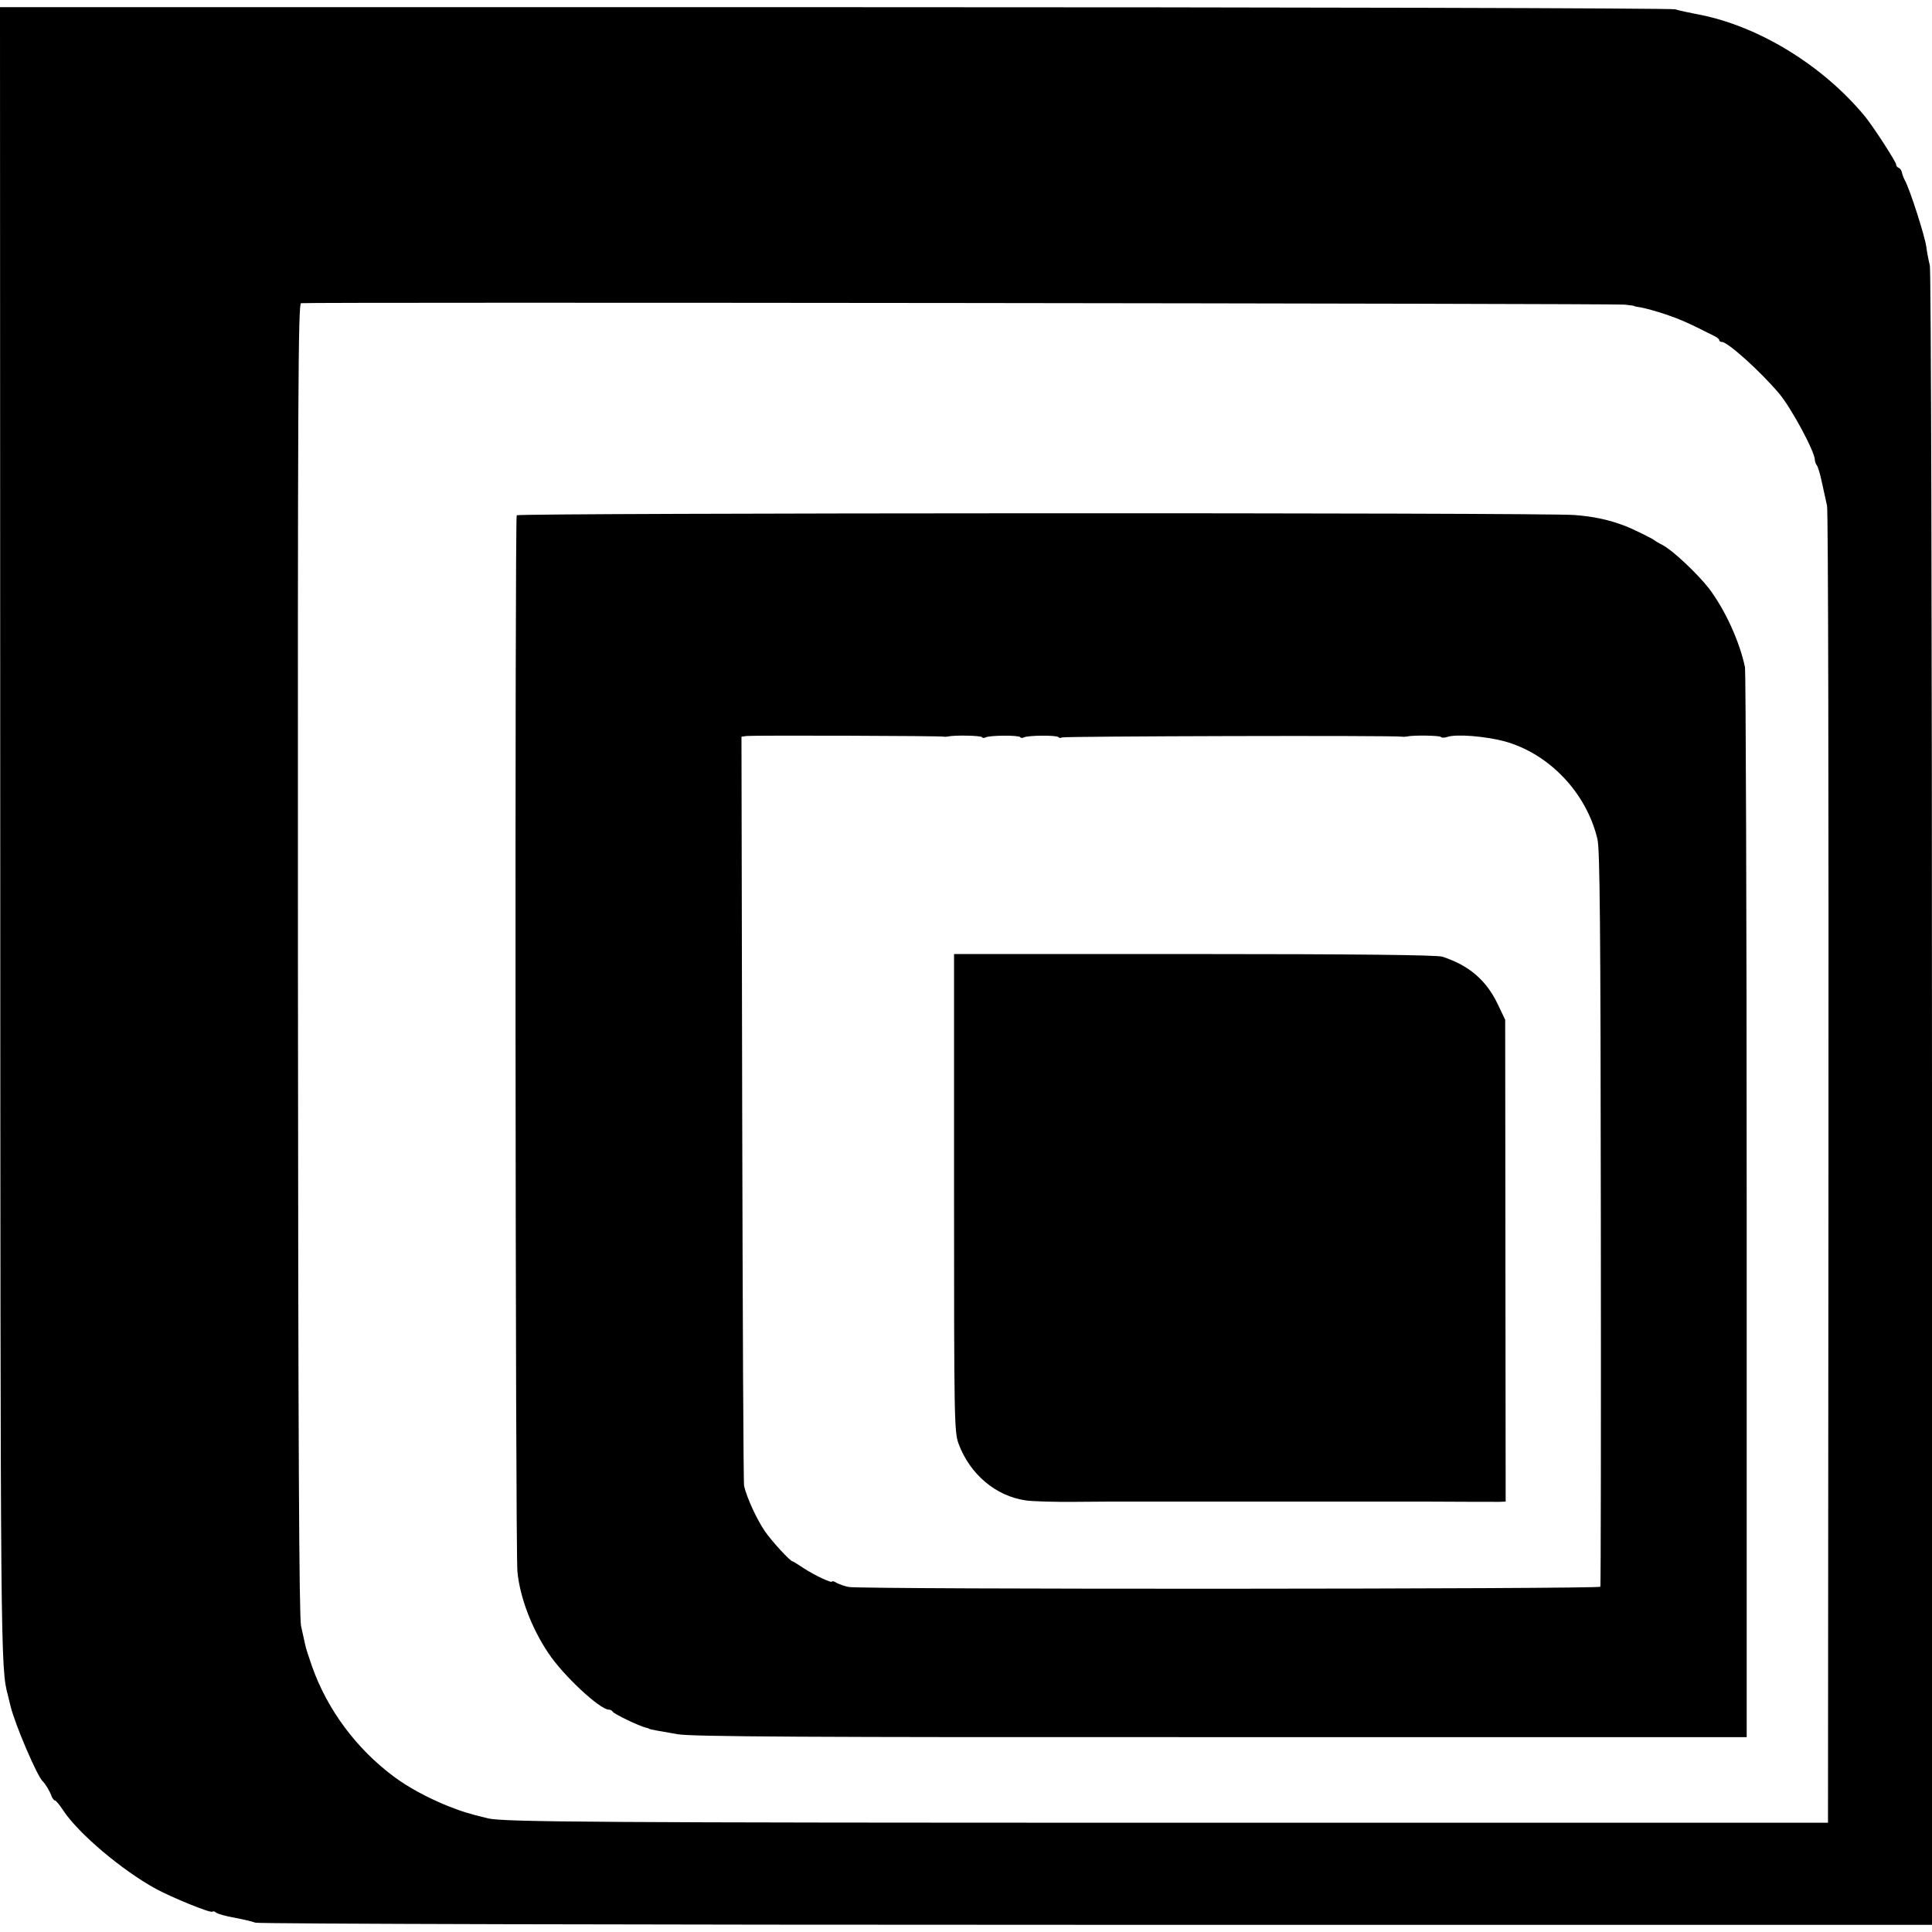
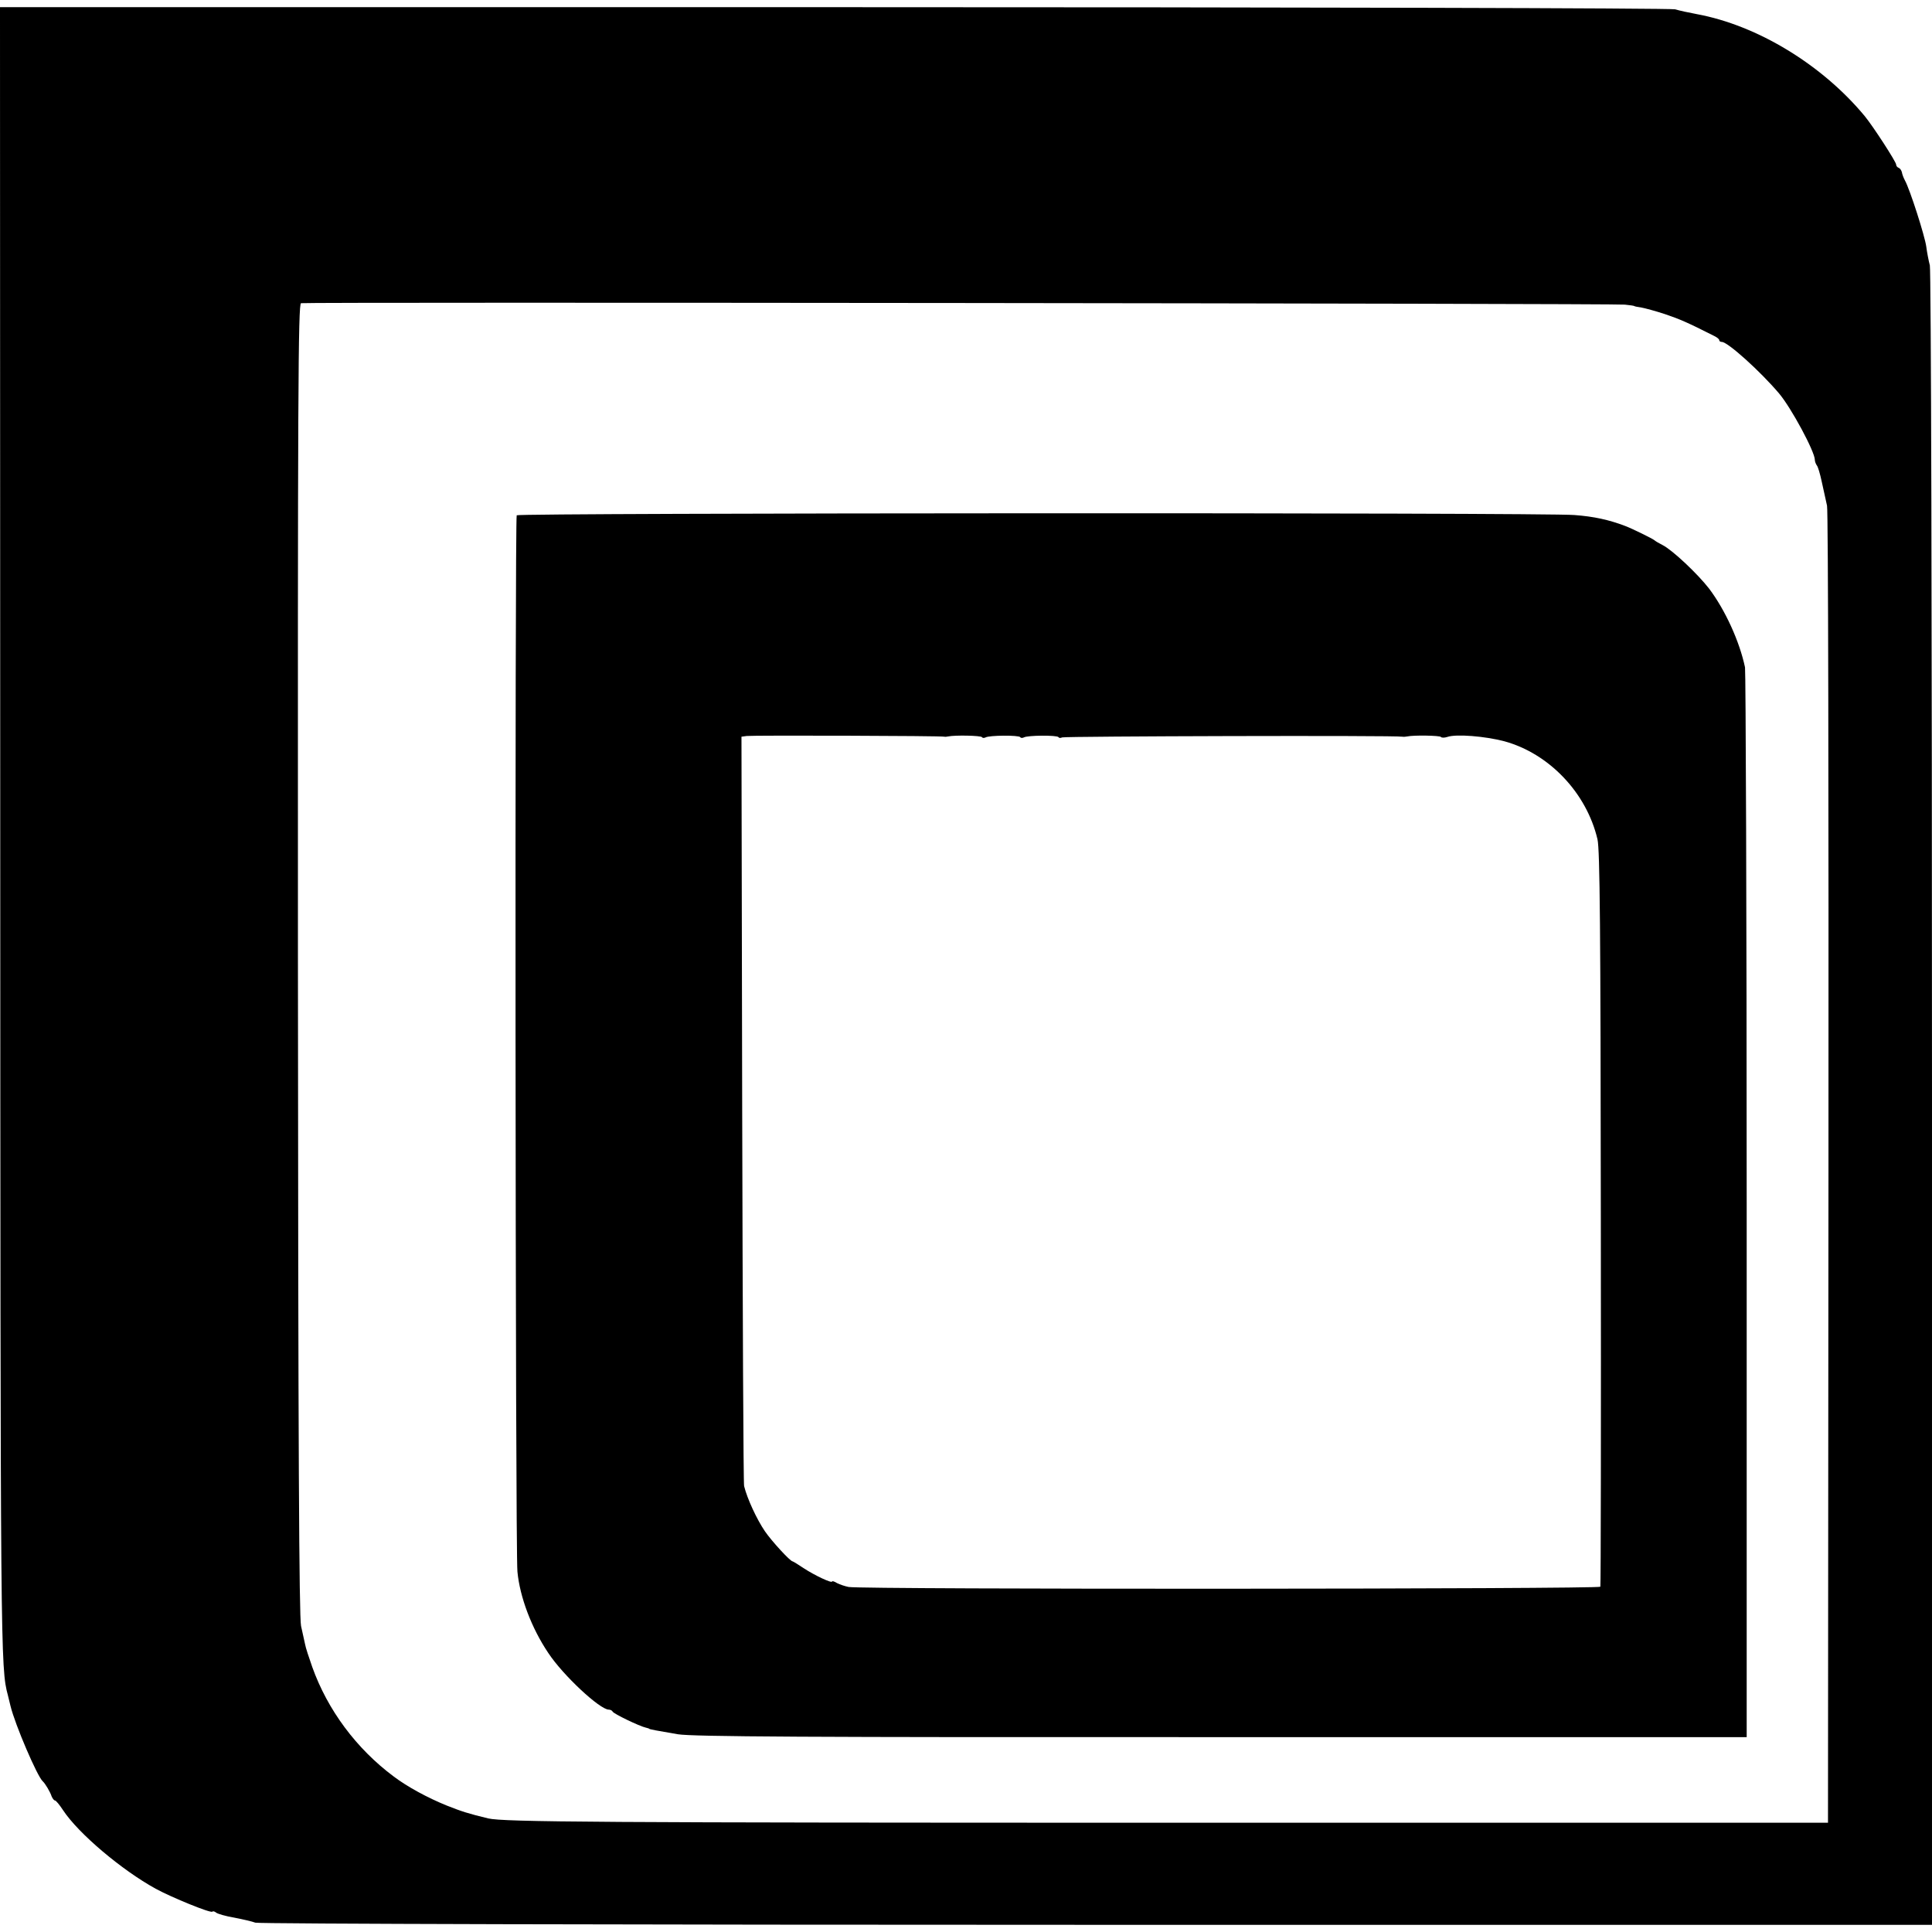
<svg xmlns="http://www.w3.org/2000/svg" version="1.0" width="808pt" height="808pt" viewBox="0 0 808 808" preserveAspectRatio="xMidYMid meet">
  <g transform="translate(0,808) scale(0.1,-0.1)" fill="#000000" stroke="none">
    <path d="M1 4608 c1 -3459 1 -3503 32 -3618 2 -8 7 -28 11 -45 19 -78 112 -295 135 -315 10 -9 31 -44 37 -63 4 -9 10 -17 14 -17 4 0 19 -18 34 -41 64 -97 245 -250 387 -328 68 -37 230 -103 237 -96 3 3 10 1 16 -4 6 -5 40 -15 76 -21 36 -7 75 -16 88 -21 12 -5 1569 -9 3517 -9 l3495 0 0 3453 c0 2030 -4 3467 -9 3487 -5 19 -12 55 -15 79 -6 44 -68 238 -89 276 -6 11 -12 27 -13 35 -2 8 -8 16 -13 18 -6 2 -11 8 -11 14 0 11 -95 158 -131 202 -177 214 -448 380 -703 427 -33 6 -74 15 -90 20 -15 5 -1598 9 -3517 9 l-3489 0 1 -3442z m6794 2198 c22 -2 40 -5 40 -6 0 -1 13 -4 29 -6 16 -3 61 -15 100 -28 62 -21 94 -35 203 -90 13 -6 23 -14 23 -18 0 -5 5 -8 11 -8 25 0 162 -124 239 -215 51 -60 150 -244 150 -278 0 -7 4 -17 8 -23 5 -5 14 -36 21 -69 7 -33 17 -78 22 -100 5 -23 7 -1204 6 -2774 l-2 -2734 -2725 0 c-2428 0 -2812 3 -2878 18 -83 20 -111 29 -174 54 -79 32 -164 78 -221 121 -157 117 -277 279 -341 458 -14 40 -28 82 -30 95 -3 12 -10 47 -17 77 -8 42 -12 724 -13 2792 -1 2369 1 2738 13 2740 26 5 5494 -1 5536 -6z" />
    <path d="M2161 5925 c-8 -12 -6 -4330 3 -4418 10 -106 59 -236 129 -340 62 -94 216 -237 253 -237 7 0 14 -4 16 -8 3 -9 114 -62 138 -67 8 -2 15 -4 15 -5 0 -2 31 -8 120 -23 64 -10 526 -13 2275 -12 l2195 0 0 2220 c0 1221 -4 2235 -7 2254 -23 109 -83 240 -150 329 -48 62 -153 161 -194 182 -16 8 -31 17 -34 20 -6 6 -95 50 -125 61 -66 25 -129 39 -210 45 -121 11 -4417 9 -4424 -1z m1789 -926 c3 -1 10 0 15 1 28 6 137 4 142 -3 2 -4 9 -4 15 -1 15 9 139 10 145 1 2 -4 9 -4 15 -1 15 9 139 10 145 1 2 -4 9 -4 15 -1 8 5 1394 9 1423 3 6 -1 15 0 20 1 27 6 137 4 141 -2 3 -4 15 -4 27 0 37 13 158 3 238 -18 187 -51 344 -215 390 -410 10 -44 13 -368 14 -1585 1 -841 0 -1535 -2 -1541 -4 -10 -3087 -12 -3144 -1 -15 3 -36 10 -48 16 -11 7 -21 10 -21 7 0 -9 -74 26 -118 55 -24 16 -45 29 -47 29 -10 0 -88 85 -116 126 -34 50 -74 136 -87 189 -3 11 -6 721 -8 1577 l-3 1557 22 3 c22 3 818 1 827 -3z" />
-     <path d="M3990 3092 c0 -951 1 -1001 19 -1050 47 -127 155 -219 281 -237 25 -4 119 -7 210 -6 91 1 174 1 185 1 11 0 85 0 165 0 80 0 152 0 160 0 8 0 80 0 160 0 80 0 152 0 160 0 8 0 80 0 160 0 80 0 152 0 160 0 8 0 80 0 160 0 80 0 150 0 155 0 128 -1 286 -1 306 -1 l26 1 -1 1008 -1 1007 -31 65 c-48 101 -121 163 -232 199 -23 7 -353 11 -1038 11 l-1004 0 0 -998z" />
  </g>
</svg>